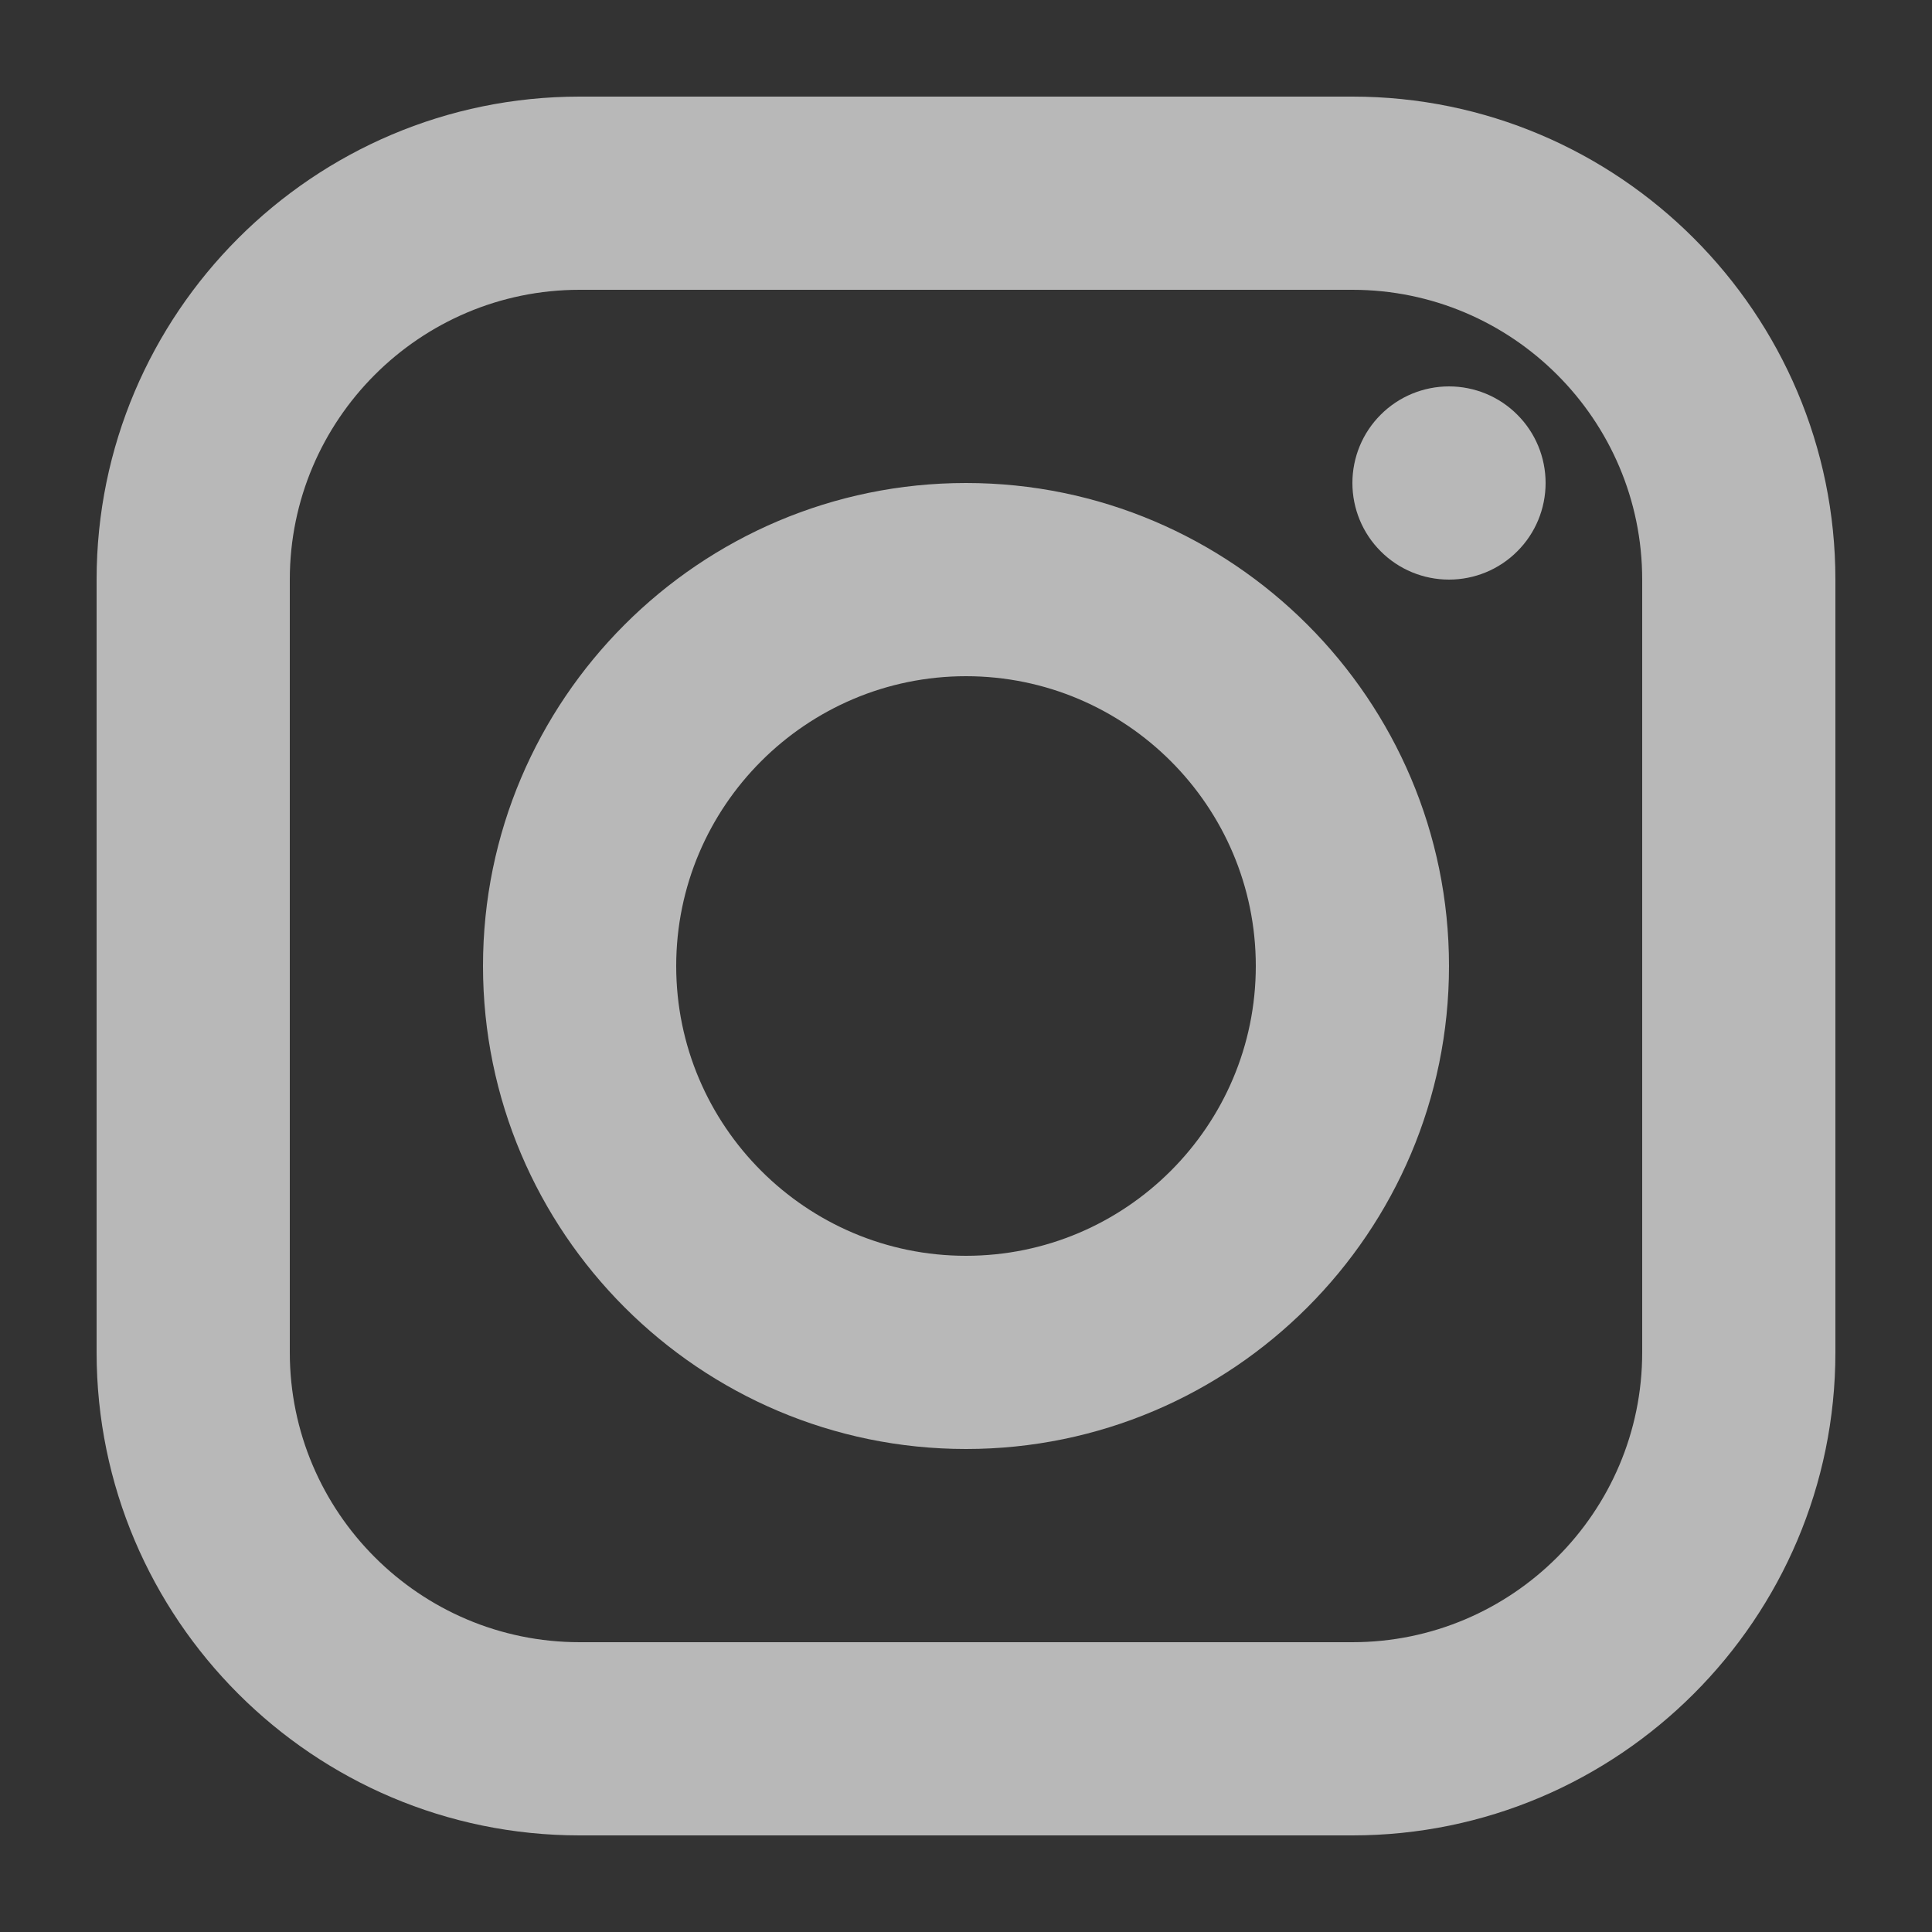
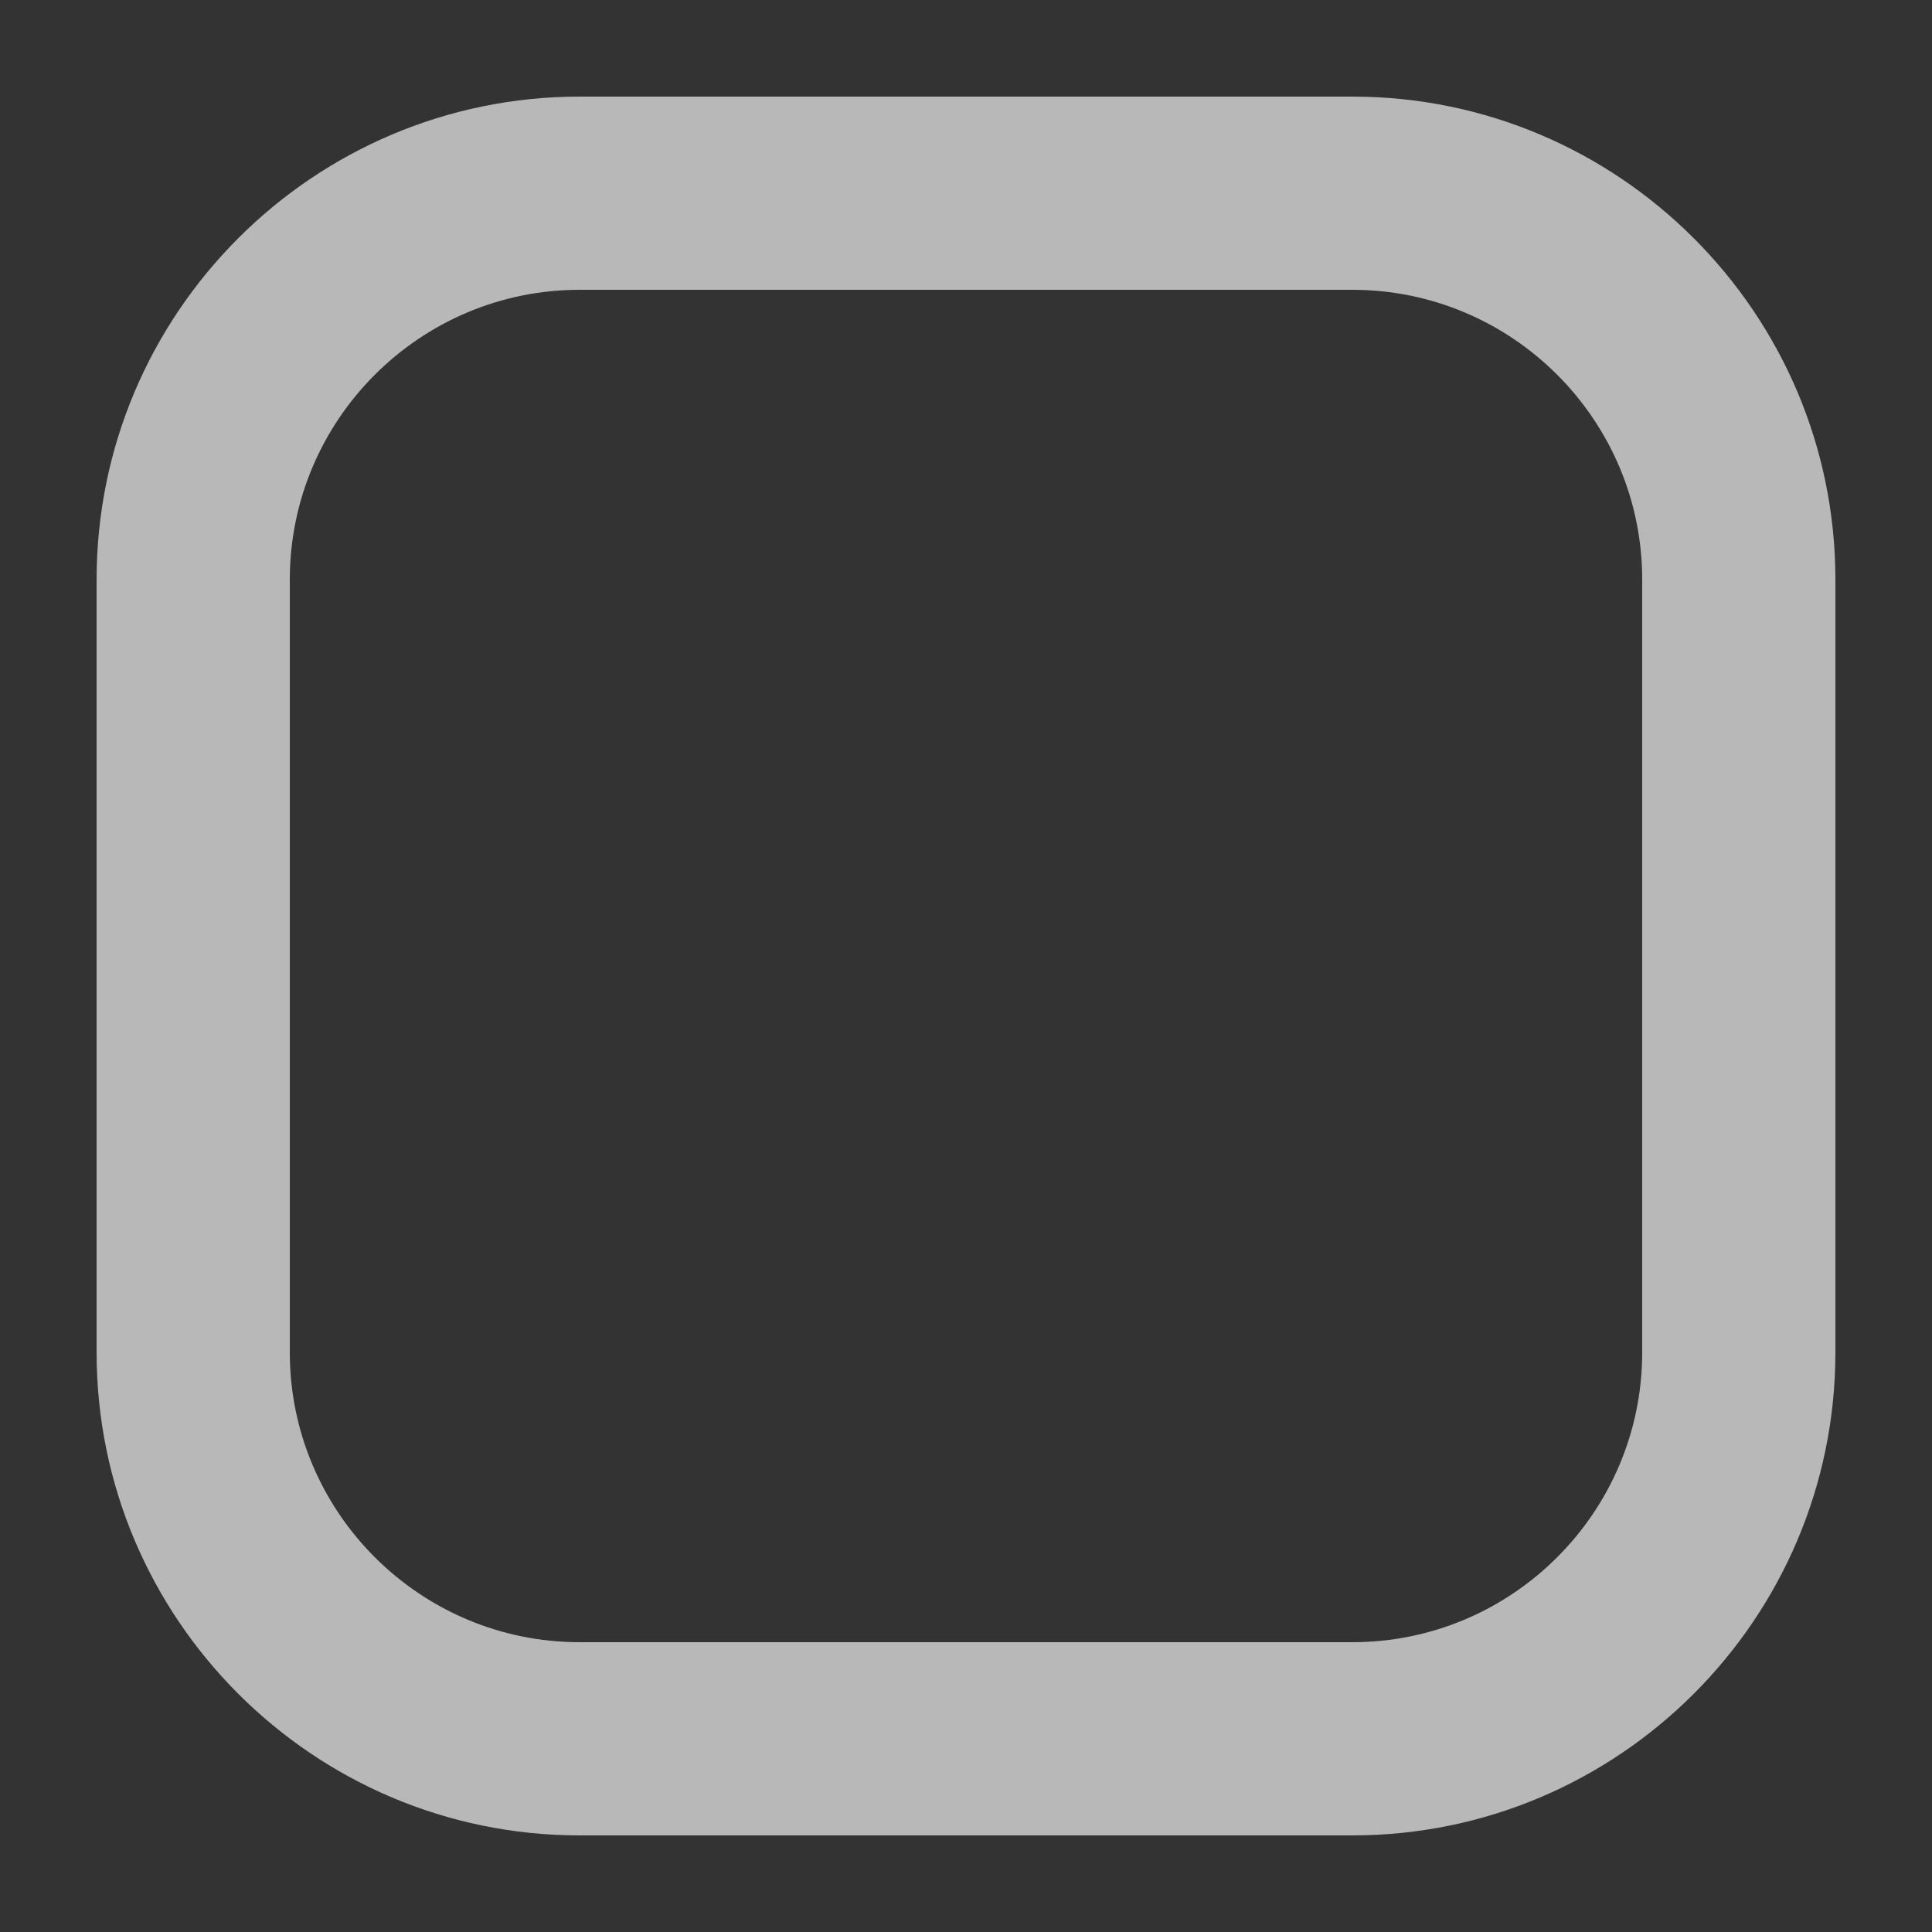
<svg xmlns="http://www.w3.org/2000/svg" width="20" height="20" viewBox="0 0 20 20" fill="none">
  <rect x="0" y="0" width="20" height="20" fill="#333333" stroke="none" />
  <path d="M14 1H6C3.243 1 1 3.243 1 6V14C1 16.757 3.243 19 6 19H14C16.757 19 19 16.757 19 14V6C19 3.243 16.757 1 14 1ZM17 14C17 15.654 15.654 17 14 17H6C4.346 17 3 15.654 3 14V6C3 4.346 4.346 3 6 3H14C15.654 3 17 4.346 17 6V14Z" fill="white" fill-opacity="0.65" />
-   <path d="M10 5C7.243 5 5 7.243 5 10C5 12.757 7.243 15 10 15C12.757 15 15 12.757 15 10C15 7.243 12.757 5 10 5ZM10 13C8.346 13 7 11.654 7 10C7 8.346 8.346 7 10 7C11.654 7 13 8.346 13 10C13 11.654 11.654 13 10 13ZM15 4C14.735 4 14.48 4.105 14.293 4.293C14.105 4.48 14 4.735 14 5C14 5.265 14.105 5.52 14.293 5.707C14.48 5.895 14.735 6 15 6C15.265 6 15.52 5.895 15.707 5.707C15.895 5.52 16 5.265 16 5C16 4.735 15.895 4.48 15.707 4.293C15.52 4.105 15.265 4 15 4Z" fill="white" fill-opacity="0.65" />
</svg>